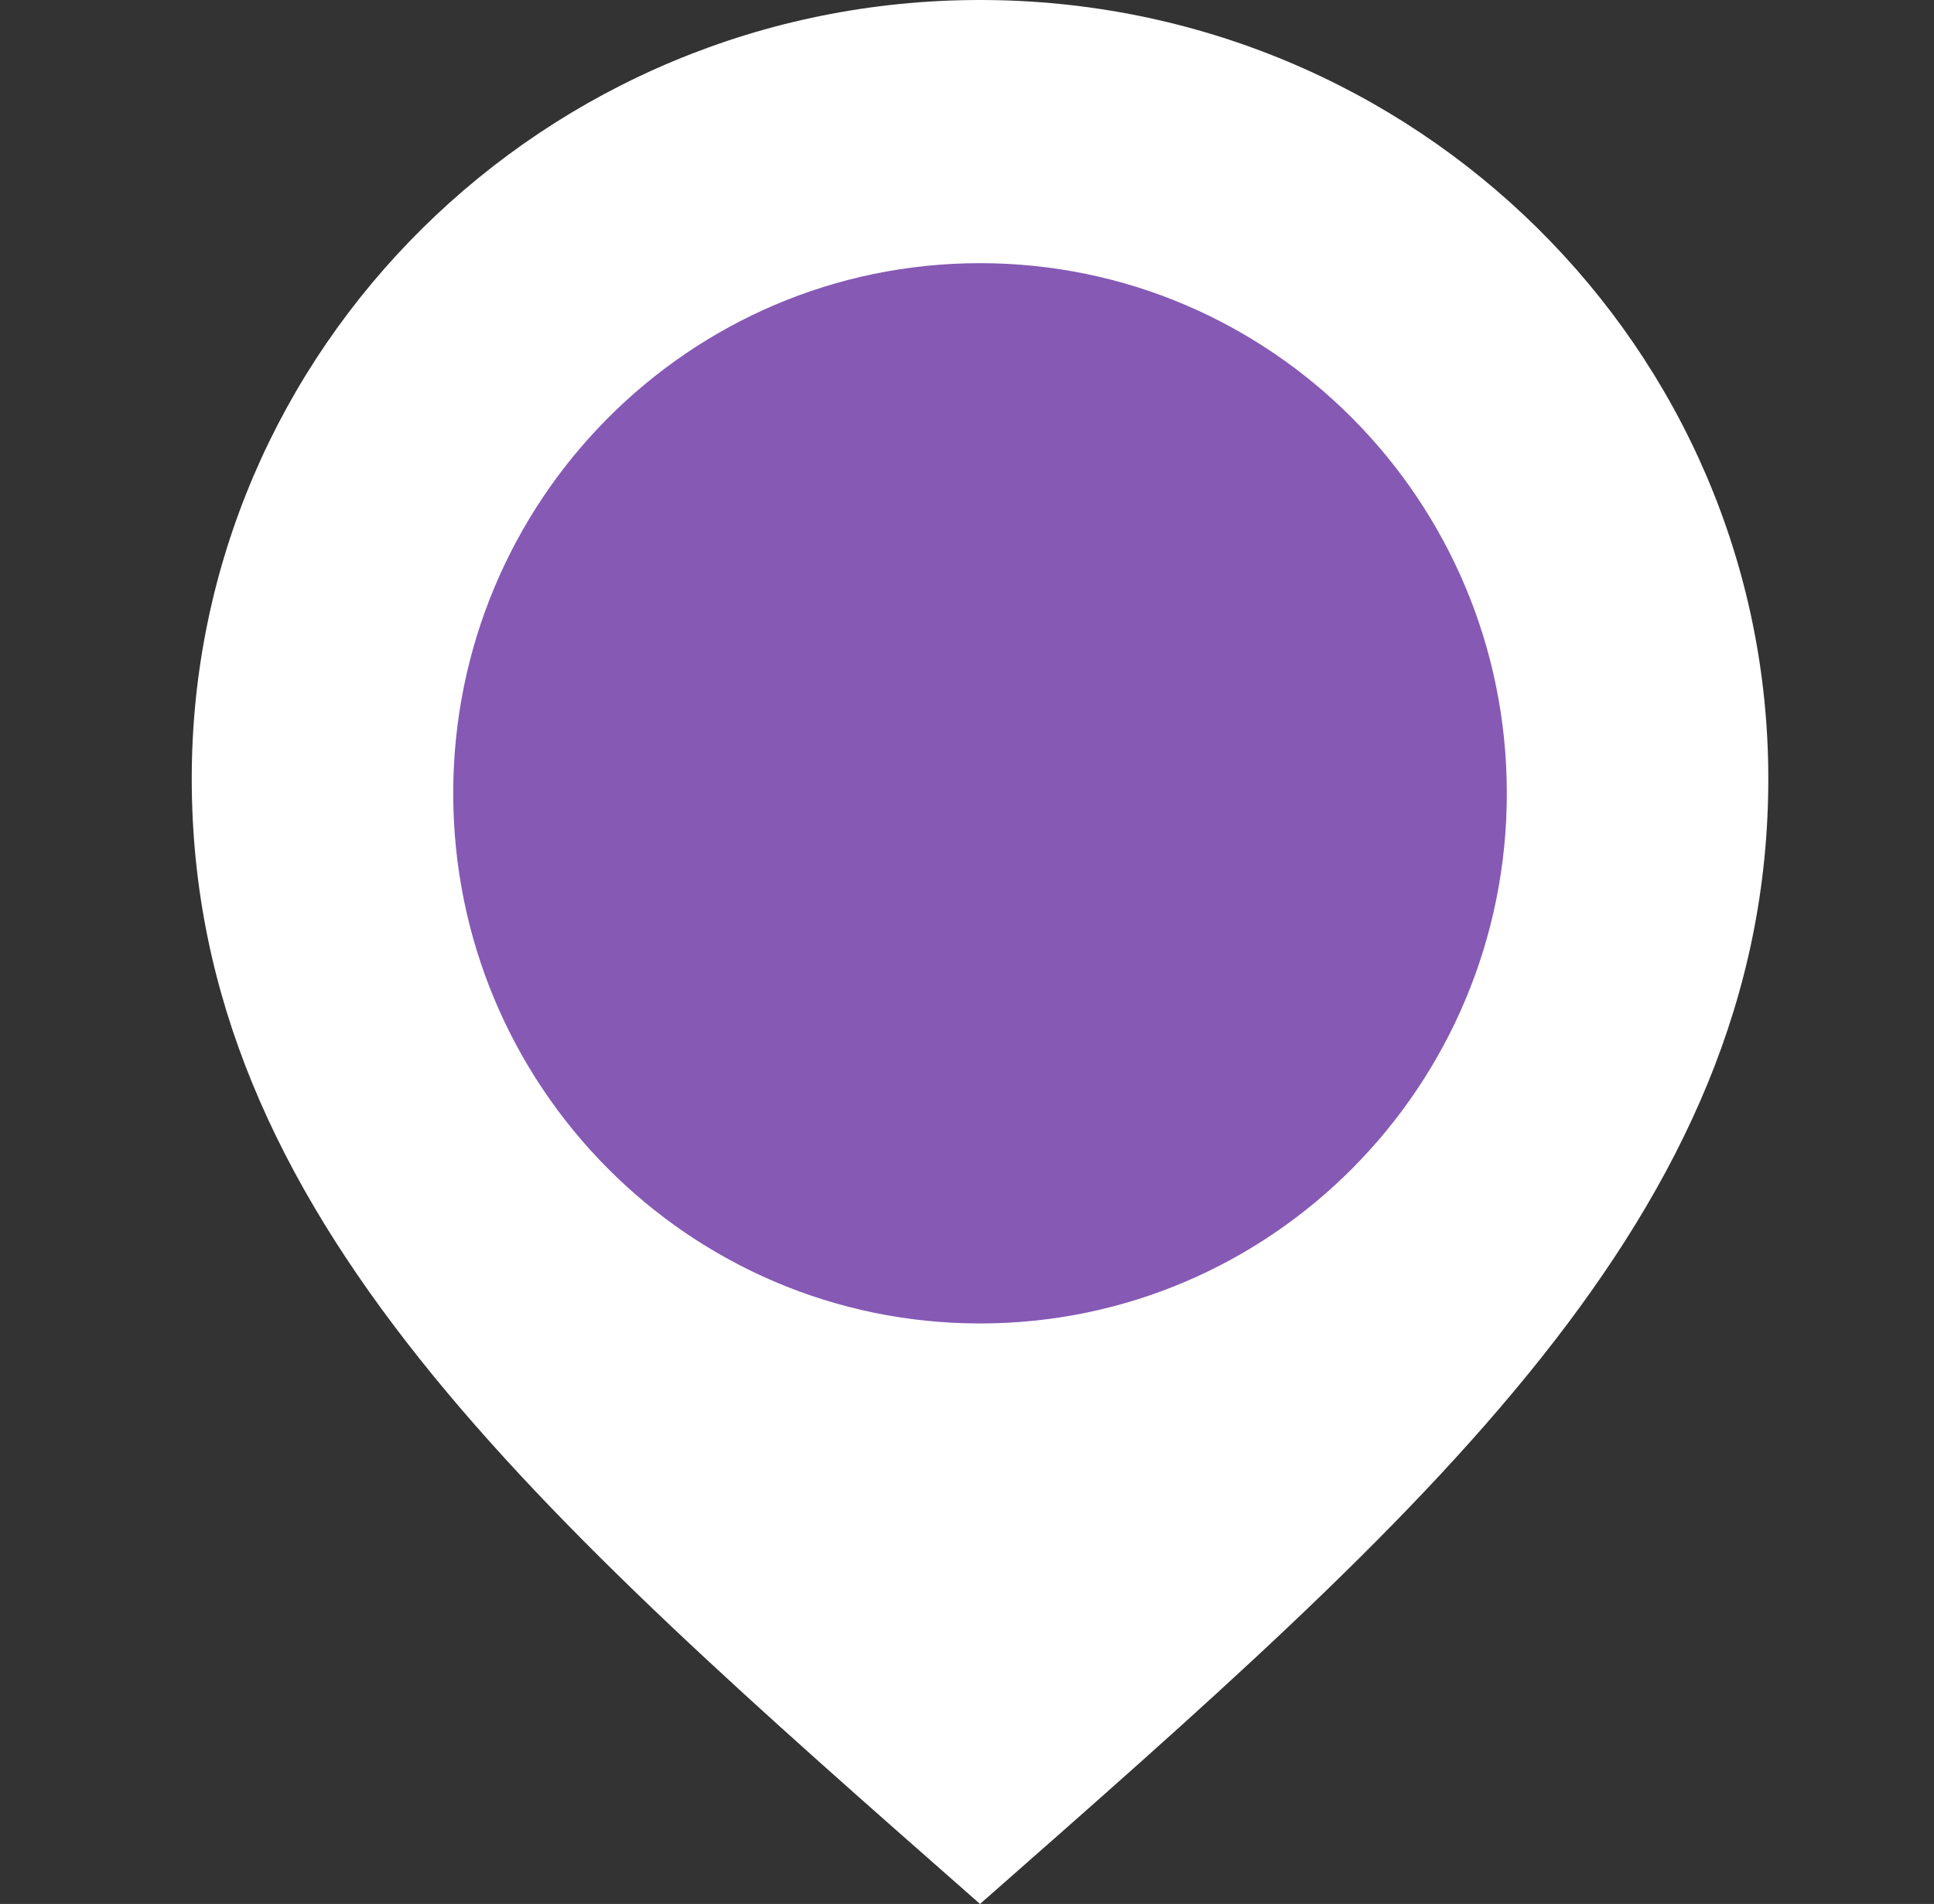
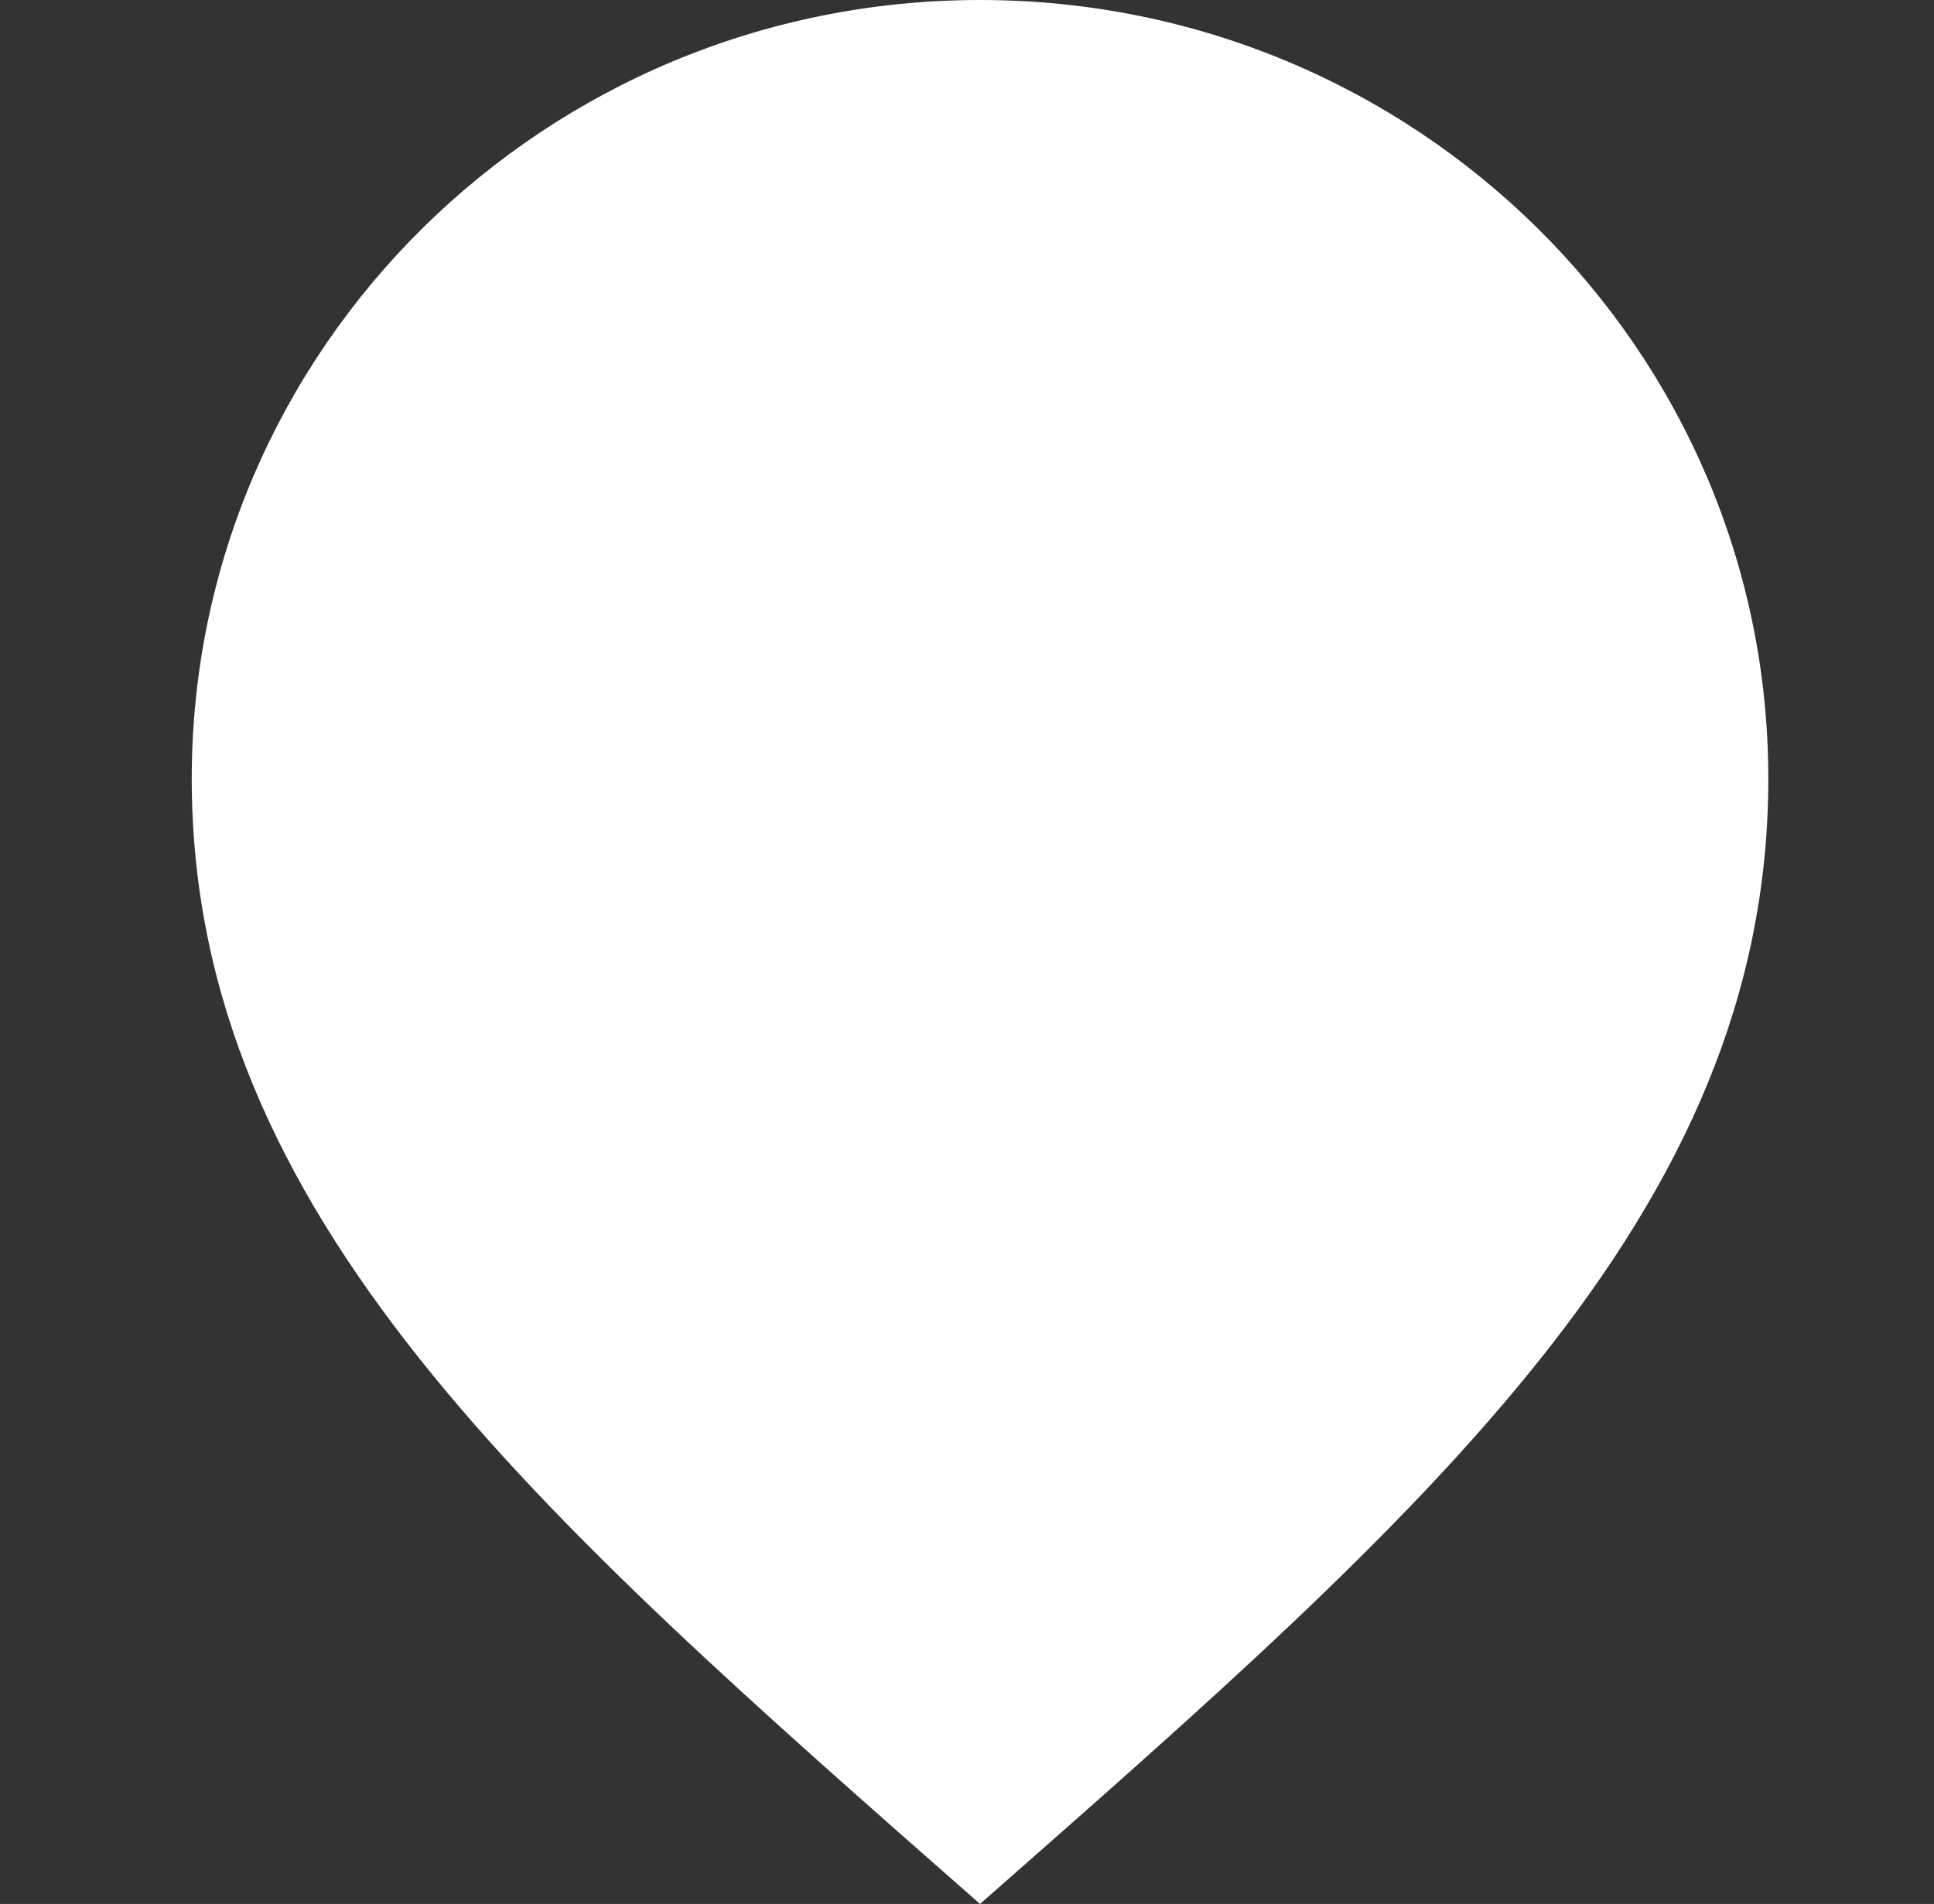
<svg xmlns="http://www.w3.org/2000/svg" width="64" height="63" viewBox="0 0 64 63" fill="none">
  <rect x="0" y="0" width="64" height="63" fill="#333333" stroke="none" />
  <path d="M32.431 0C18.027 0 6.345 11.537 6.345 25.764C6.345 40.215 17.758 50.093 32.431 63C47.105 50.093 58.517 40.215 58.517 25.764C58.517 11.537 46.836 0 32.431 0Z" fill="white" />
-   <path d="M14.998 26.25C14.998 35.938 22.802 43.792 32.431 43.792C42.061 43.792 49.864 35.938 49.864 26.25C49.864 16.562 42.061 8.708 32.431 8.708C22.802 8.708 14.998 16.562 14.998 26.25Z" fill="#8659B5" />
</svg>